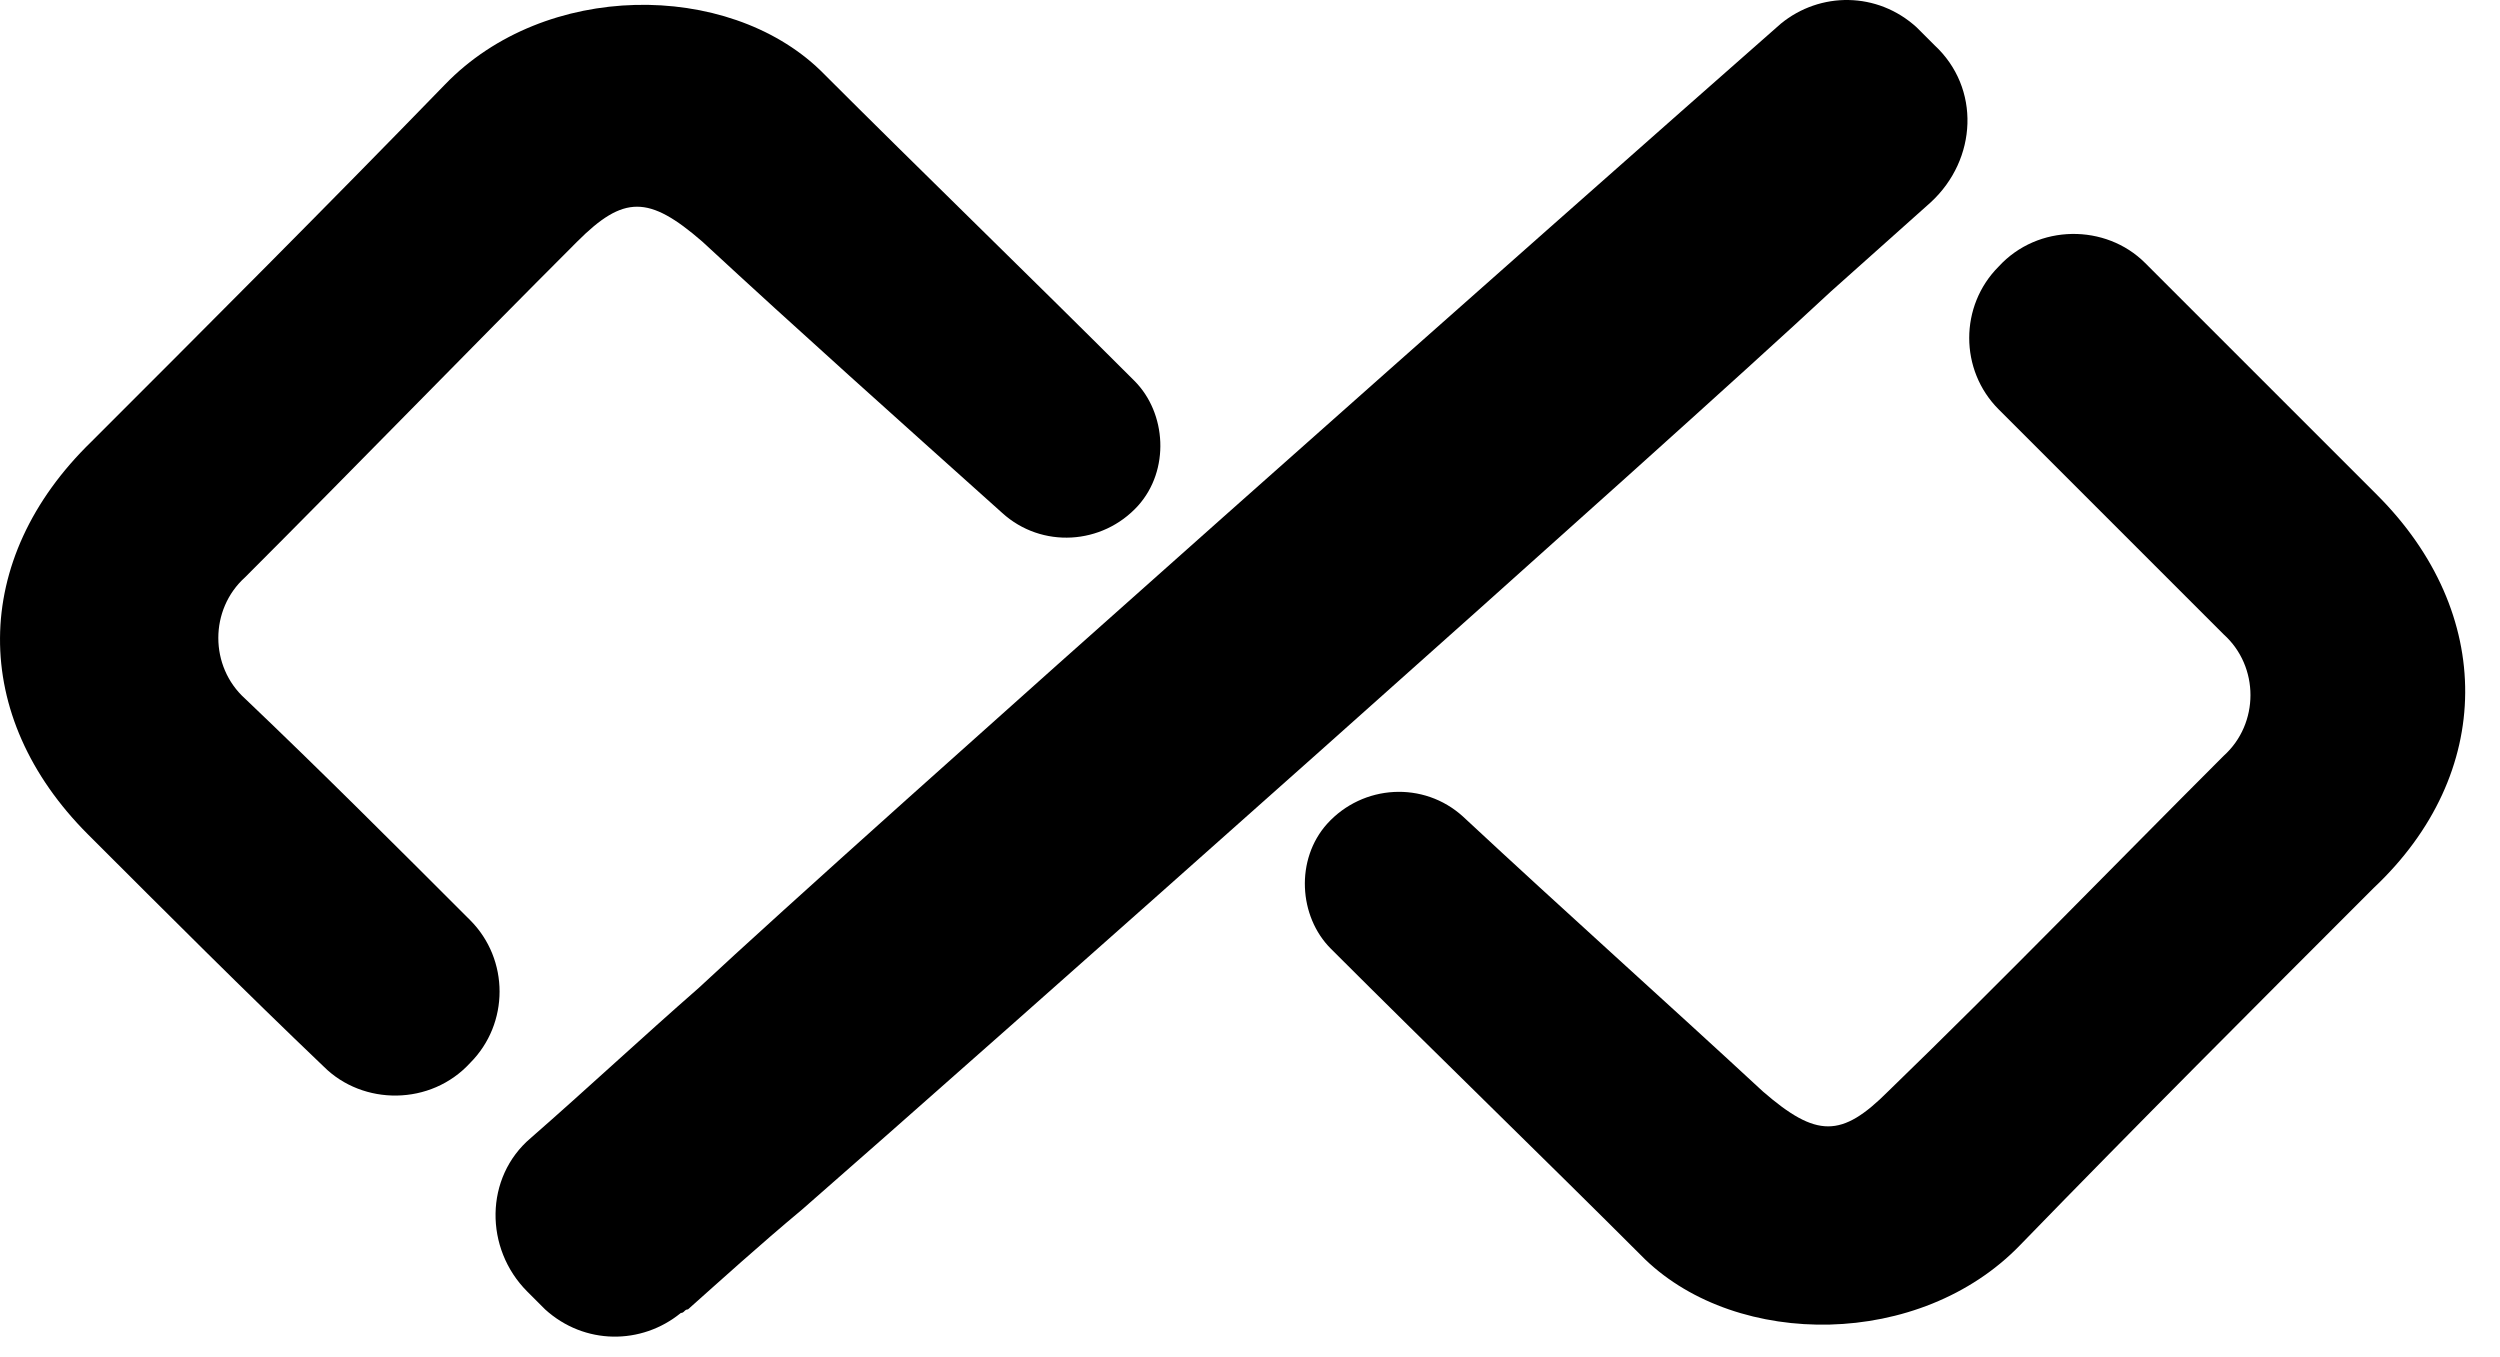
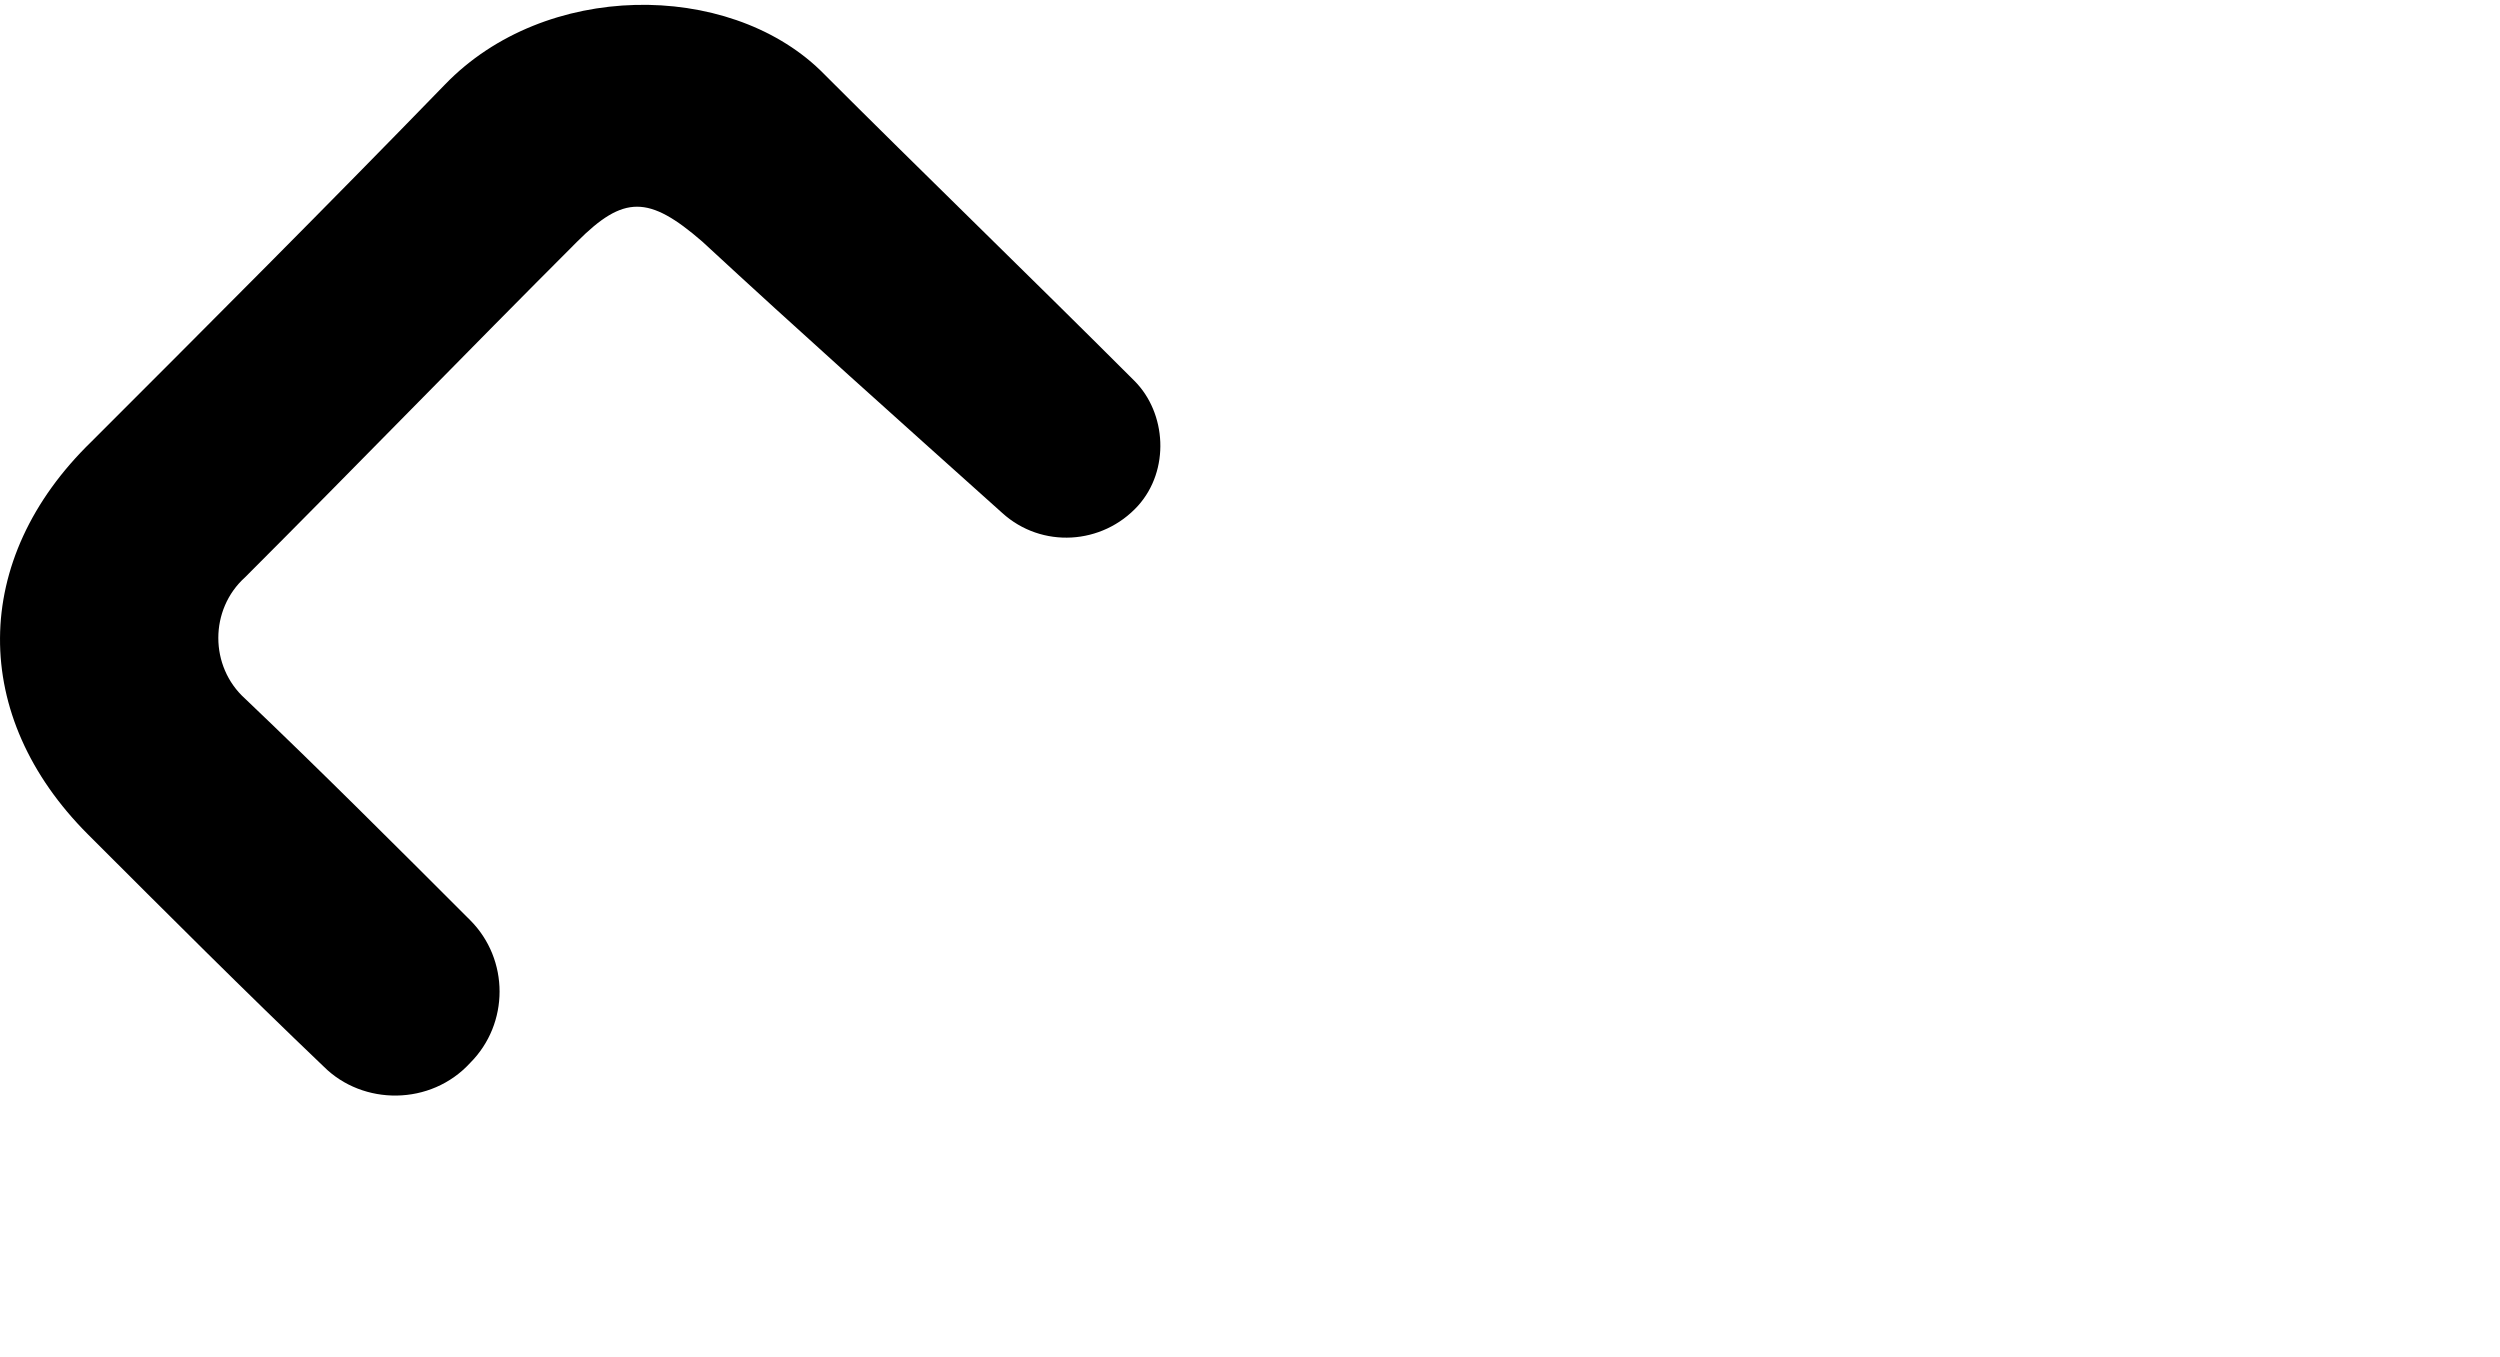
<svg xmlns="http://www.w3.org/2000/svg" width="70" height="38" viewBox="0 0 70 38" fill="none">
-   <path d="M54.163 1.263L53.663 0.763C52.563 -0.237 50.963 -0.237 49.863 0.663C44.063 5.763 24.063 23.463 19.563 27.663C17.963 29.063 16.463 30.463 14.863 31.863C13.563 32.963 13.563 34.963 14.763 36.163L15.263 36.663C16.363 37.663 17.963 37.663 19.063 36.763C19.163 36.763 19.163 36.663 19.263 36.663C20.163 35.863 21.263 34.863 22.463 33.863C27.163 29.763 46.763 12.363 51.263 8.163C52.163 7.363 53.163 6.463 54.063 5.663C55.363 4.463 55.463 2.463 54.163 1.263Z" fill="black" />
-   <path d="M66.563 13.863C64.363 11.663 62.163 9.463 60.063 7.363C58.963 6.263 57.063 6.263 55.963 7.463C54.863 8.563 54.863 10.363 55.963 11.463C58.063 13.563 60.163 15.663 62.263 17.763C63.263 18.663 63.263 20.263 62.263 21.163C59.163 24.263 56.063 27.463 52.863 30.563C51.563 31.863 50.863 31.863 49.363 30.563C46.663 28.063 43.863 25.563 40.963 22.863C39.863 21.863 38.163 21.963 37.163 23.063C36.263 24.063 36.363 25.663 37.263 26.563C40.163 29.463 43.163 32.363 46.063 35.263C48.663 37.763 53.763 37.763 56.563 34.863C59.863 31.463 63.163 28.163 66.463 24.863C69.863 21.663 69.863 17.163 66.563 13.863Z" fill="black" />
  <path d="M2.463 23.363C4.663 25.563 6.863 27.763 9.063 29.863C10.163 30.963 12.063 30.963 13.163 29.763C14.263 28.663 14.263 26.863 13.163 25.763C11.063 23.663 8.963 21.563 6.863 19.563C5.863 18.663 5.863 17.063 6.863 16.163C9.963 13.063 13.063 9.863 16.163 6.763C17.463 5.463 18.163 5.463 19.663 6.763C22.363 9.263 25.163 11.763 28.063 14.363C29.163 15.363 30.863 15.263 31.863 14.163C32.763 13.163 32.663 11.563 31.763 10.663C28.863 7.763 25.863 4.863 22.963 1.963C20.363 -0.537 15.263 -0.537 12.463 2.363C9.163 5.763 5.863 9.063 2.563 12.363C-0.837 15.663 -0.837 20.063 2.463 23.363Z" fill="black" />
</svg>